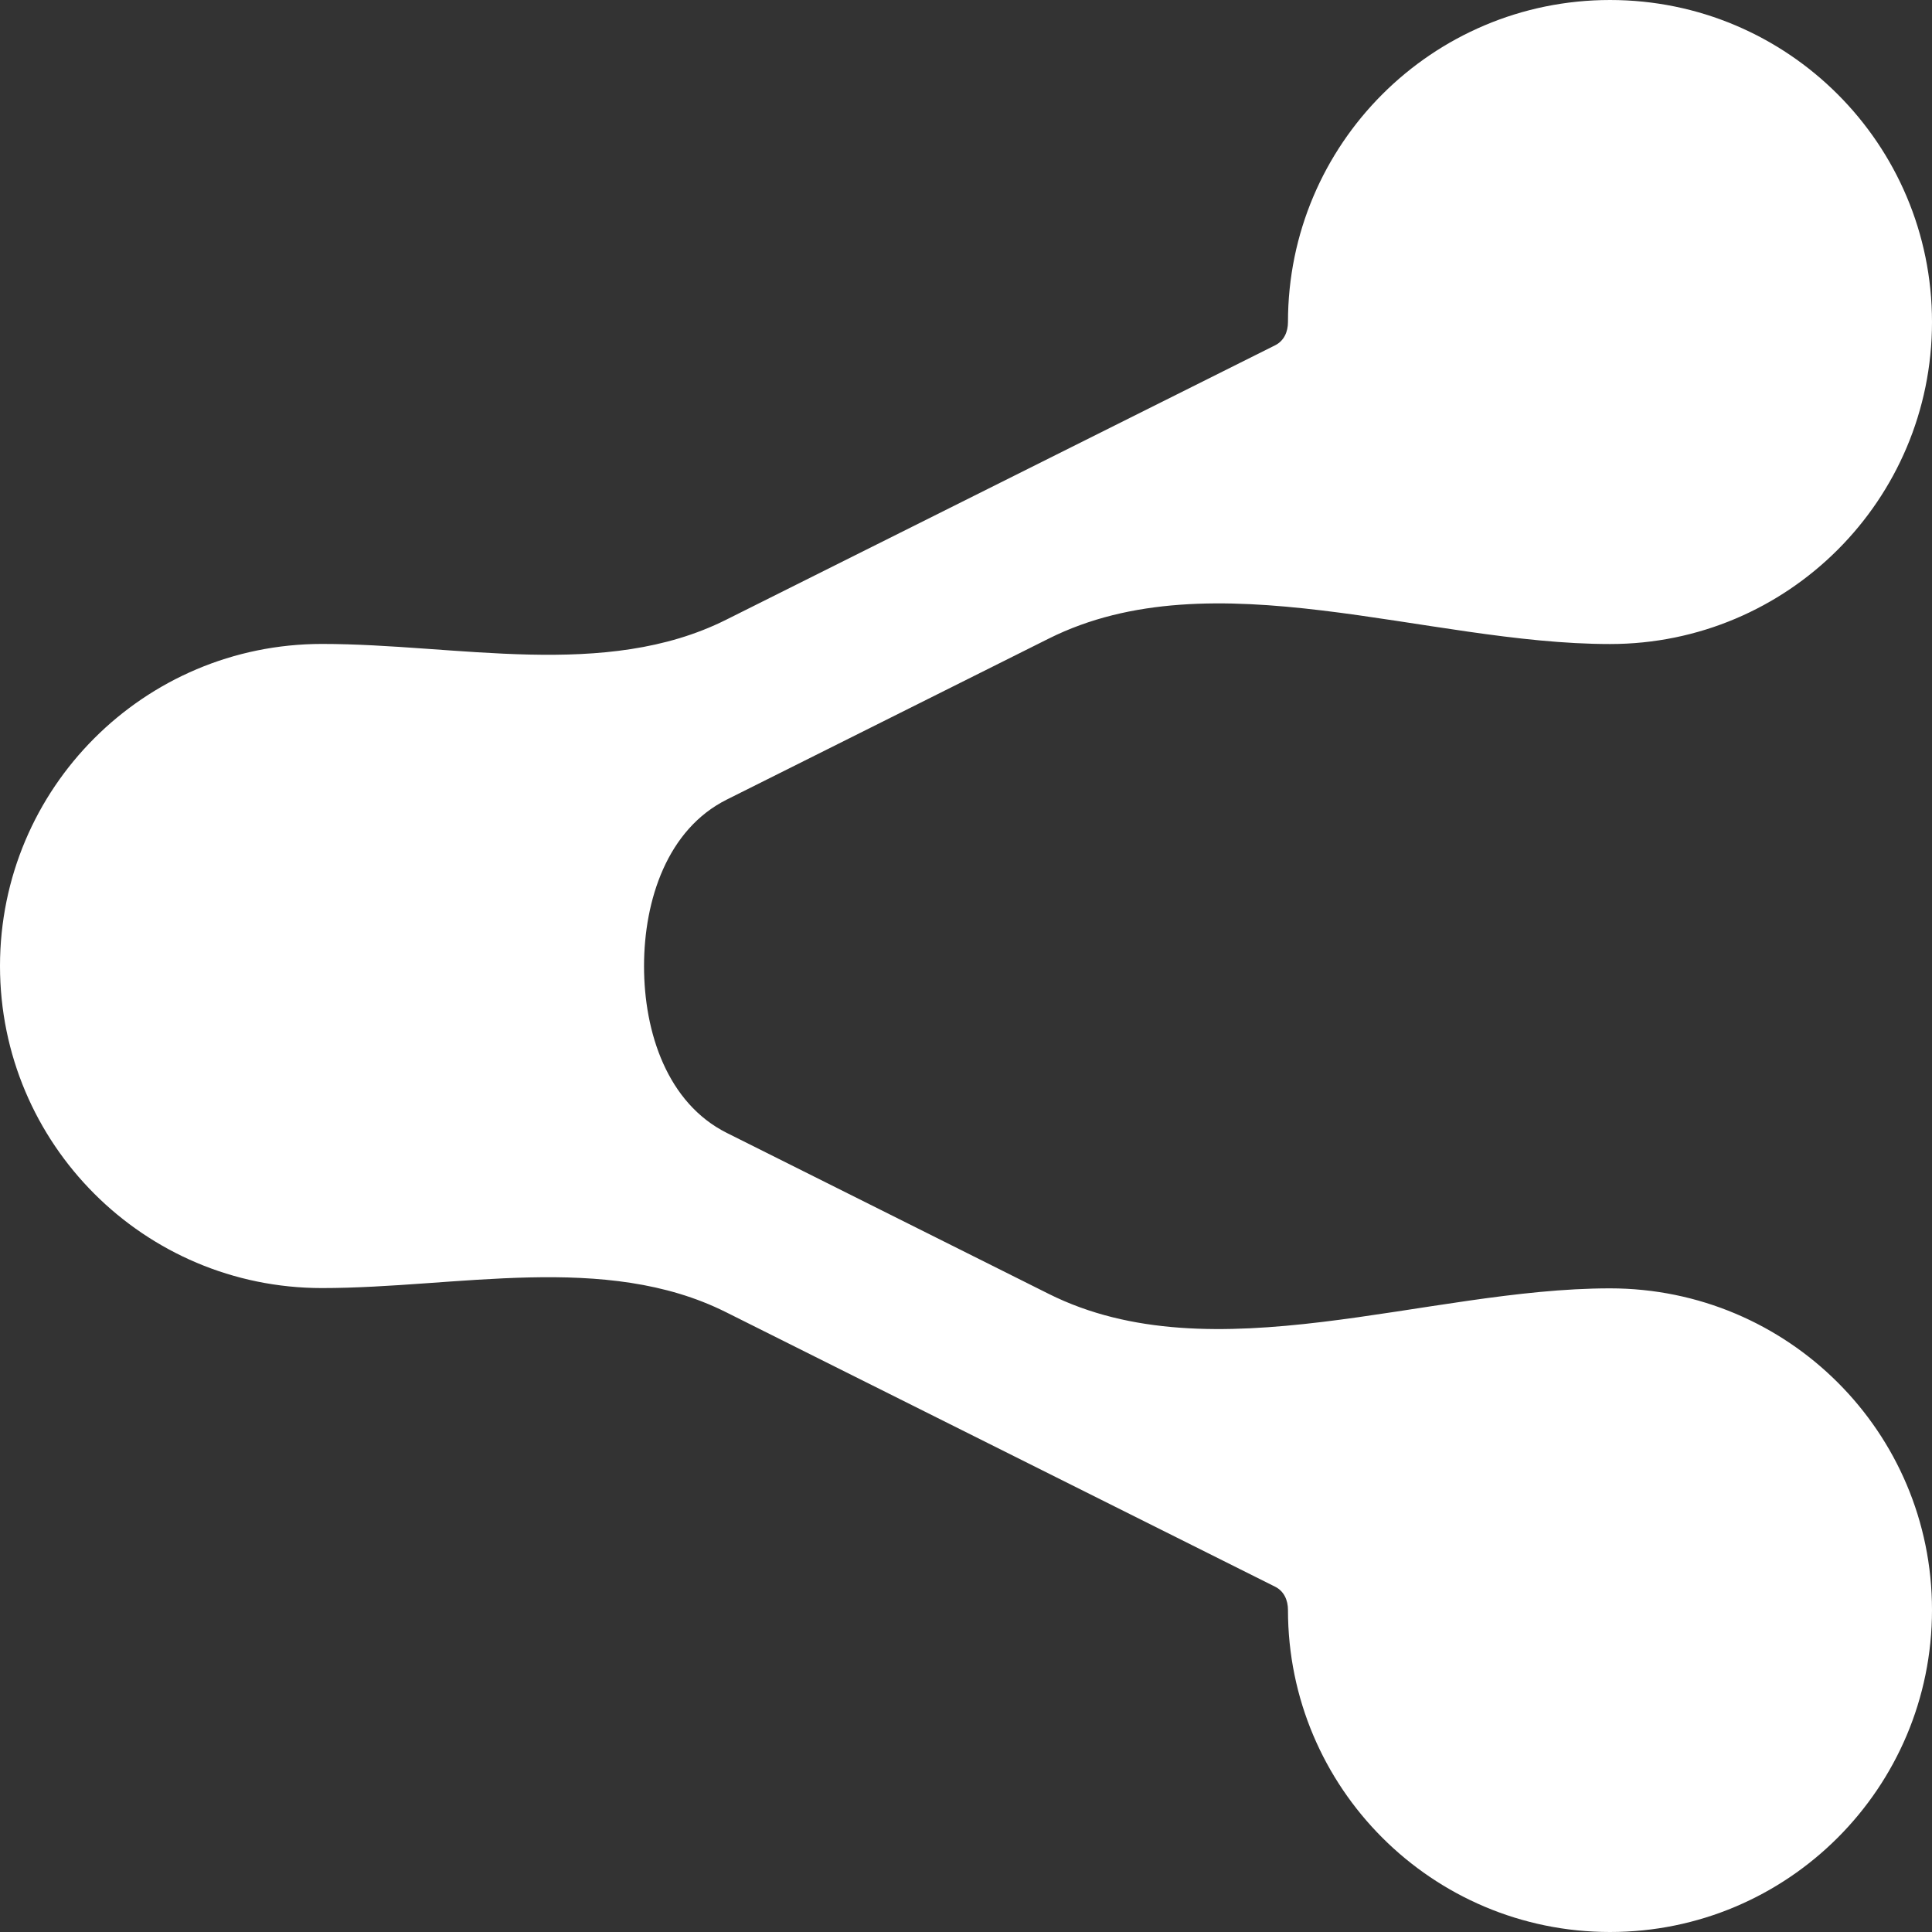
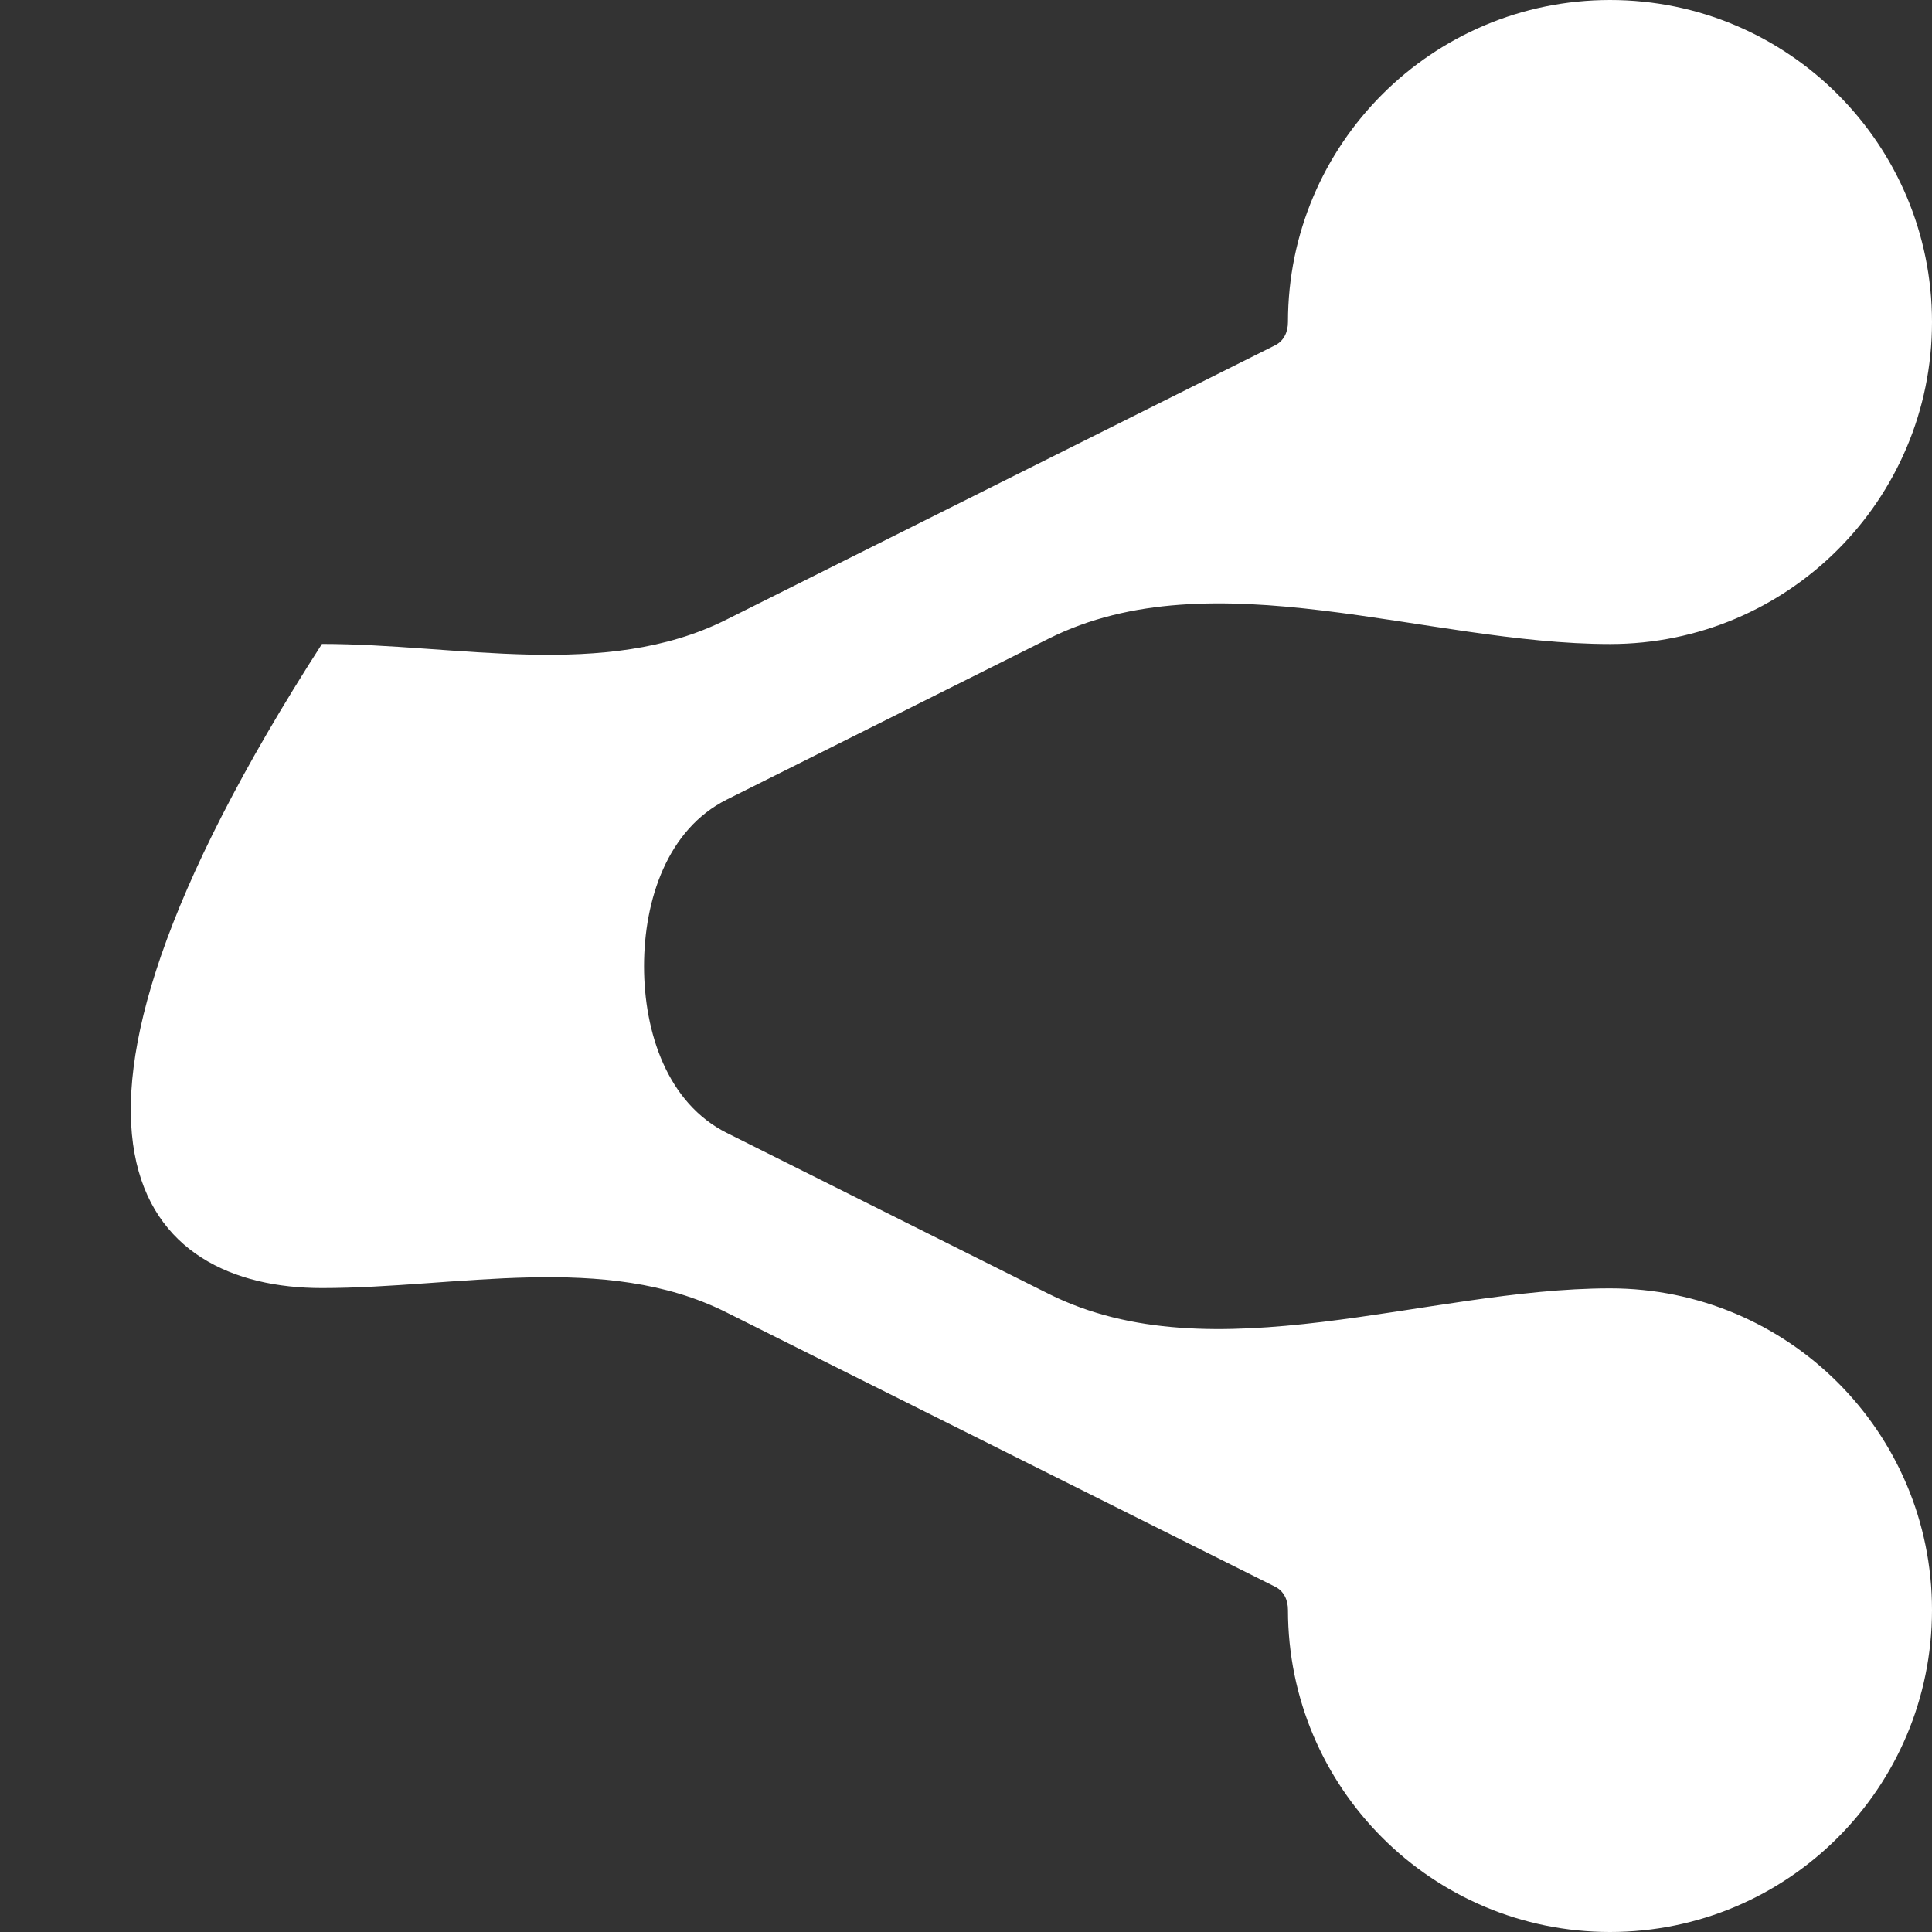
<svg xmlns="http://www.w3.org/2000/svg" width="20" height="20" viewBox="0 0 20 20" fill="none">
  <rect x="0" y="0" width="20" height="20" fill="#333333" stroke="none" />
-   <path d="M16.667 13.337C14.762 13.337 12.559 14.246 10.856 13.394L7.524 11.728C6.909 11.42 6.667 10.69 6.667 10.002C6.667 9.315 6.909 8.584 7.524 8.277L10.856 6.611C12.559 5.759 14.762 6.667 16.667 6.667C18.508 6.667 20 5.175 20 3.334C20 1.492 18.508 0 16.667 0C14.826 0 13.333 1.492 13.333 3.334C13.333 3.435 13.292 3.528 13.201 3.574L7.516 6.416C6.262 7.043 4.734 6.666 3.333 6.666C1.492 6.666 0 8.159 0 10C0 11.841 1.492 13.334 3.333 13.334C4.734 13.334 6.263 12.957 7.516 13.584L13.201 16.426C13.292 16.472 13.333 16.565 13.333 16.666C13.333 18.508 14.826 20 16.667 20C18.508 20 20 18.508 20 16.666C20 14.825 18.508 13.337 16.667 13.337Z" fill="white" />
+   <path d="M16.667 13.337C14.762 13.337 12.559 14.246 10.856 13.394L7.524 11.728C6.909 11.42 6.667 10.69 6.667 10.002C6.667 9.315 6.909 8.584 7.524 8.277L10.856 6.611C12.559 5.759 14.762 6.667 16.667 6.667C18.508 6.667 20 5.175 20 3.334C20 1.492 18.508 0 16.667 0C14.826 0 13.333 1.492 13.333 3.334C13.333 3.435 13.292 3.528 13.201 3.574L7.516 6.416C6.262 7.043 4.734 6.666 3.333 6.666C0 11.841 1.492 13.334 3.333 13.334C4.734 13.334 6.263 12.957 7.516 13.584L13.201 16.426C13.292 16.472 13.333 16.565 13.333 16.666C13.333 18.508 14.826 20 16.667 20C18.508 20 20 18.508 20 16.666C20 14.825 18.508 13.337 16.667 13.337Z" fill="white" />
</svg>